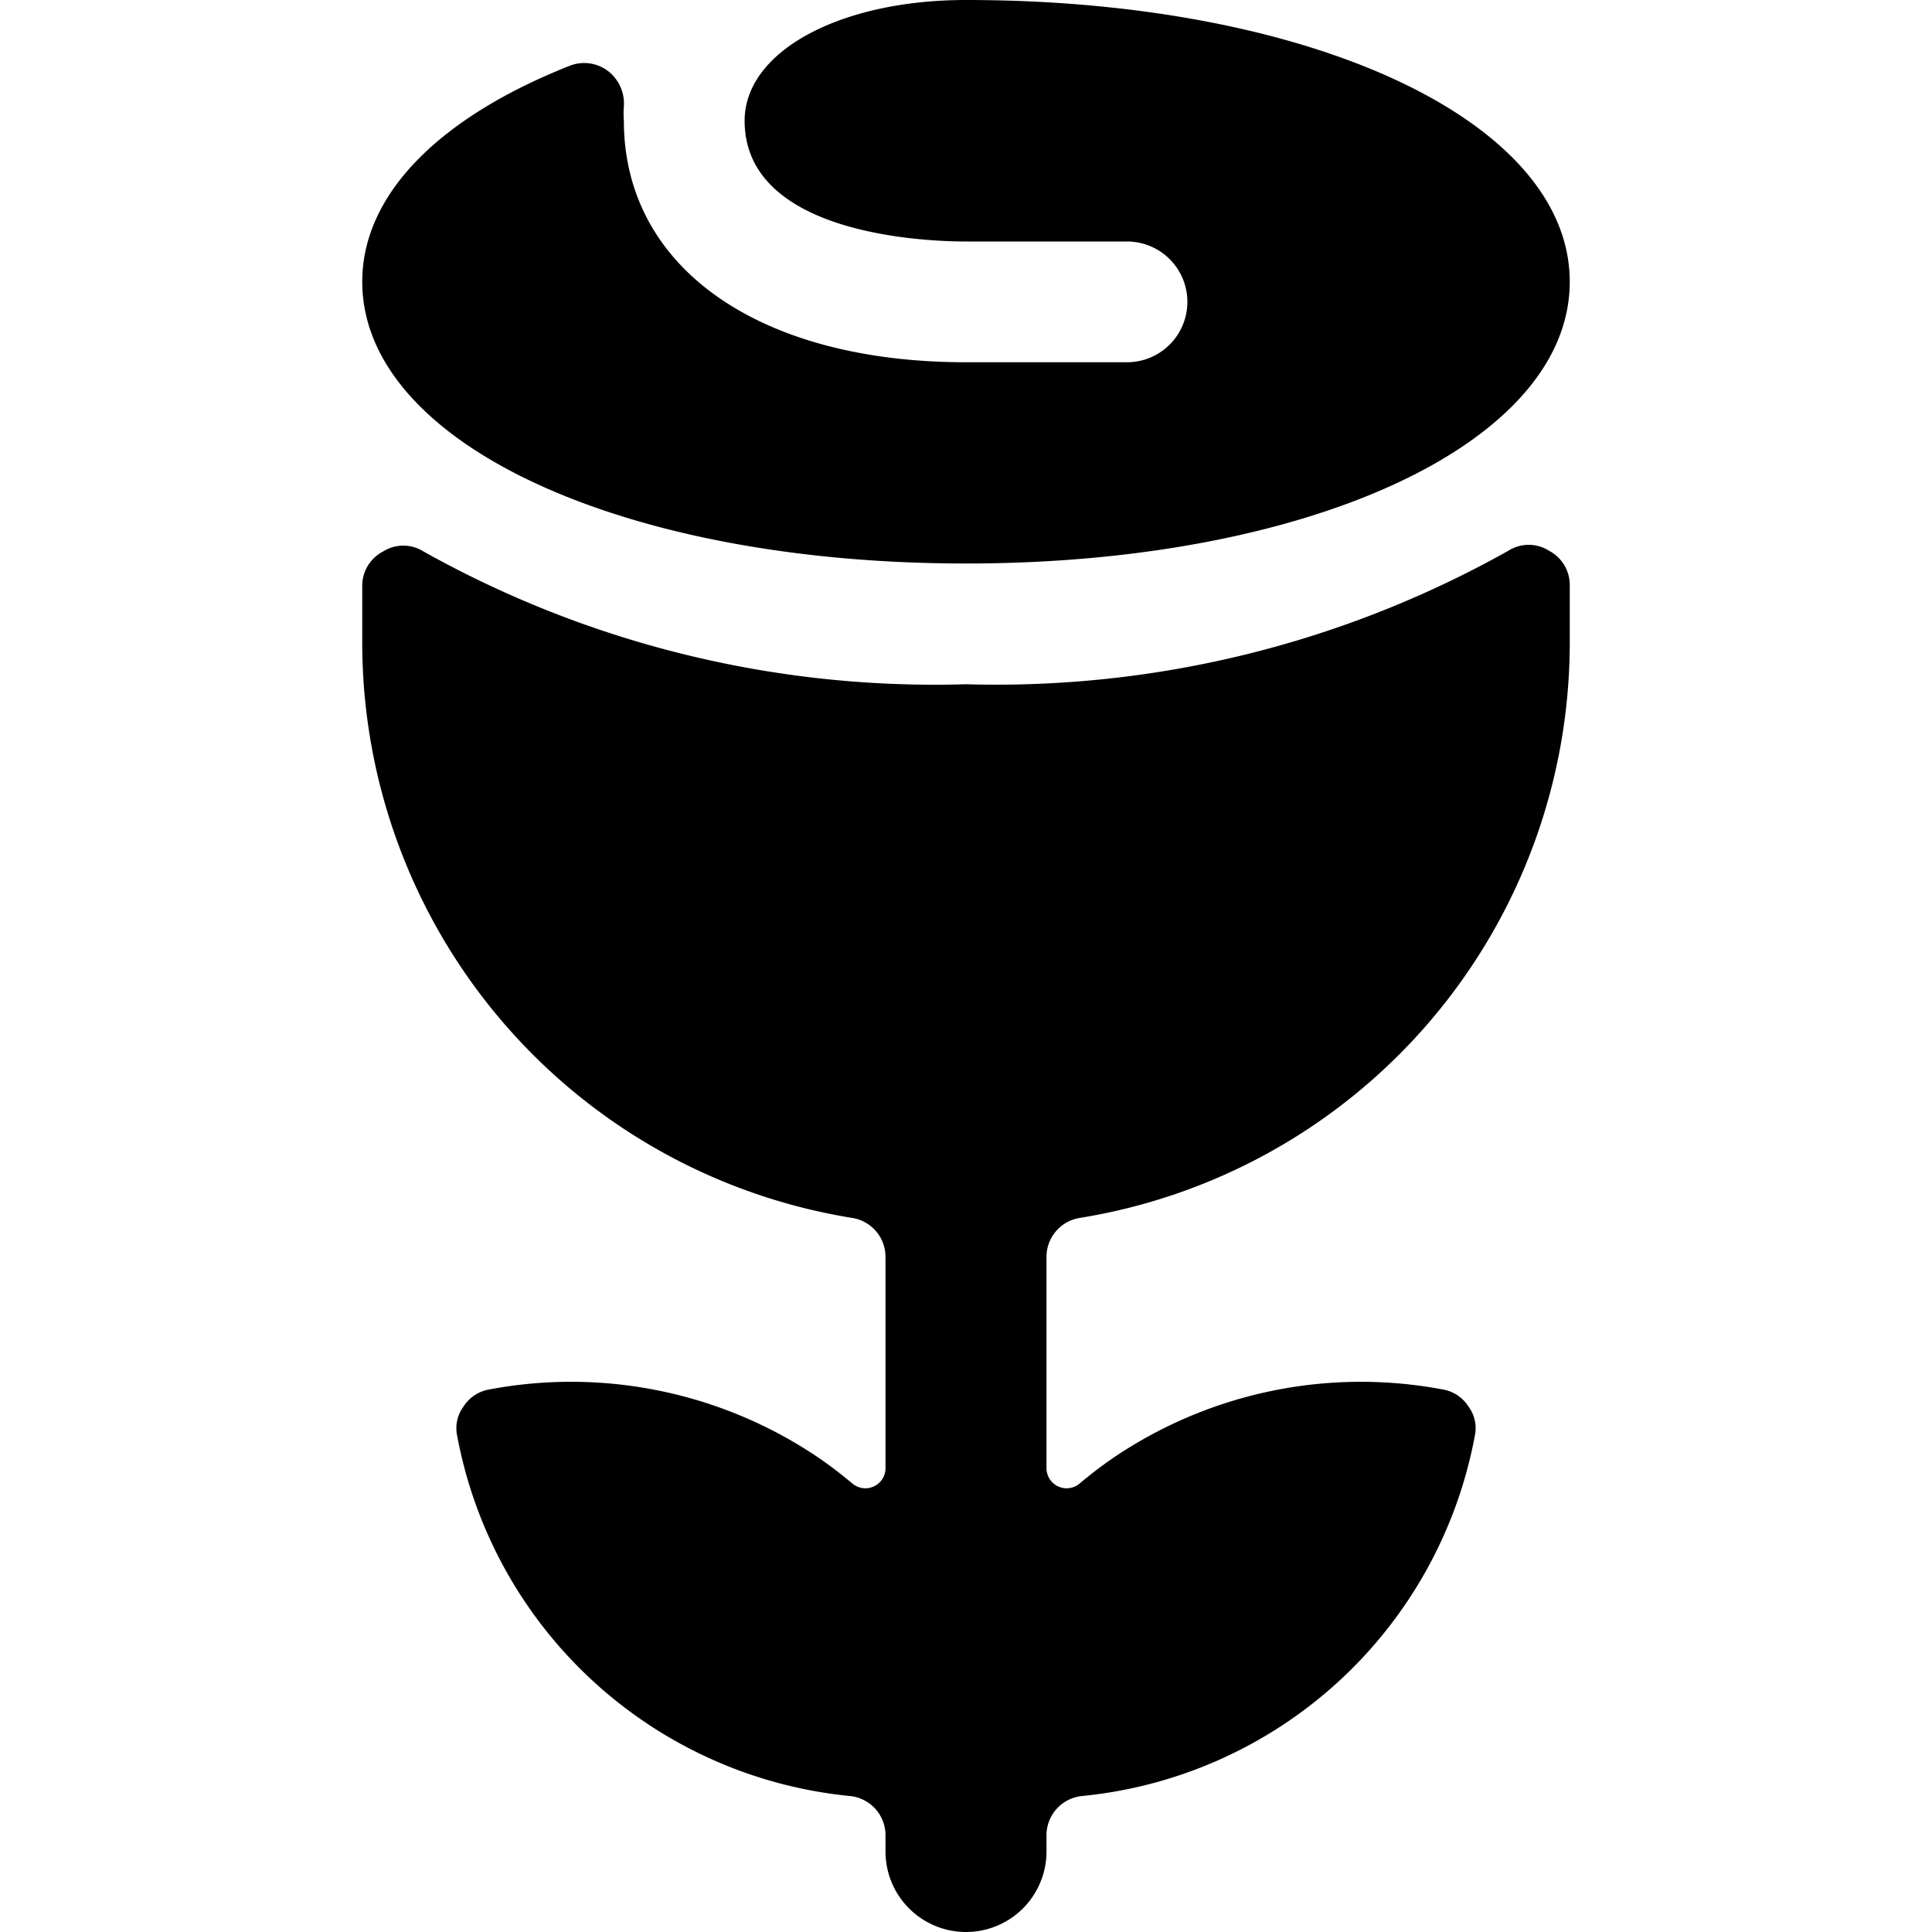
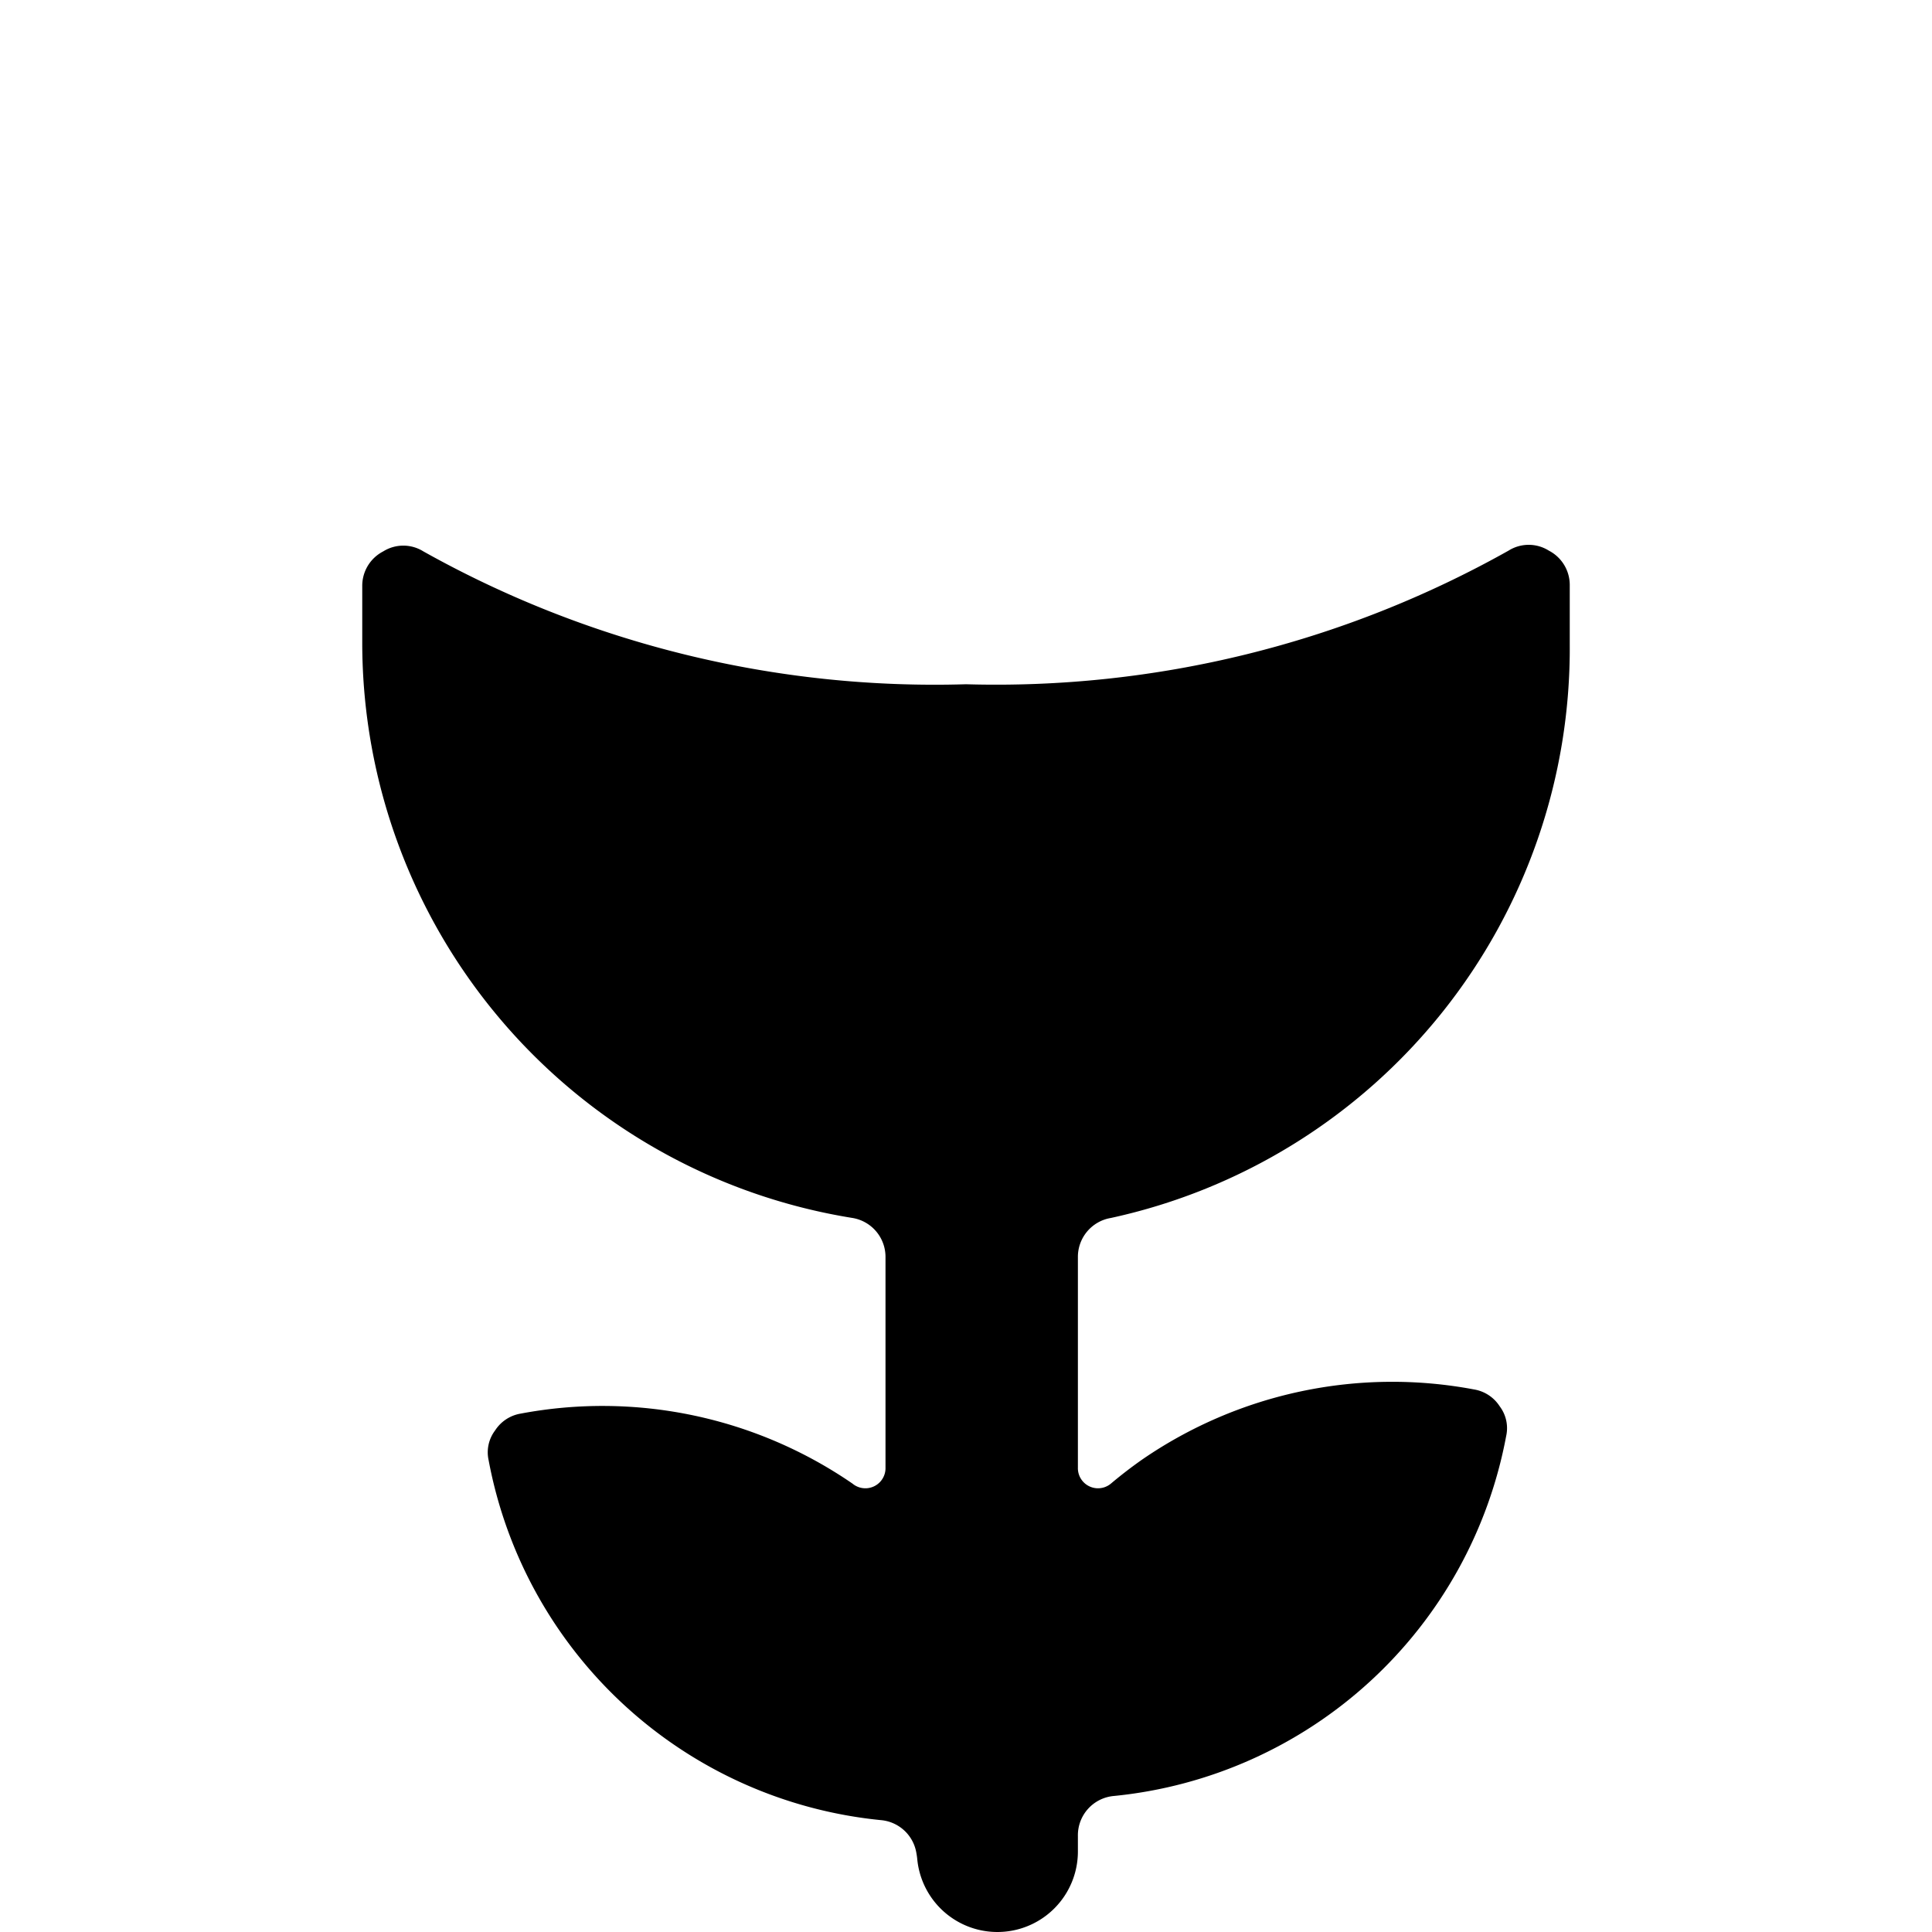
<svg xmlns="http://www.w3.org/2000/svg" viewBox="0 0 48 48">
  <g transform="matrix(2,0,0,2,0,0)">
    <g>
-       <path d="M12,7c4.28,0,7.5-1.5,7.5-3.5S16.28,0,12,0C10.43,0,9.25.64,9.25,1.5,9.25,2.93,11.54,3,12,3h2a.75.75,0,0,1,0,1.5H12c-2.58,0-4.25-1.18-4.25-3a1.09,1.09,0,0,1,0-.18A.51.51,0,0,0,7.55.88.49.49,0,0,0,7.07.82C5.48,1.45,4.5,2.4,4.5,3.5,4.5,5.5,7.72,7,12,7Z" style="fill: #000000" />
-       <path d="M19.24,6.84a.47.47,0,0,0-.5,0A13,13,0,0,1,12,8.5,13,13,0,0,1,5.26,6.85a.47.47,0,0,0-.5,0,.48.48,0,0,0-.26.43V8a7.24,7.24,0,0,0,6.09,7.13.49.49,0,0,1,.41.49v2.61a.25.25,0,0,1-.41.2q-.19-.16-.39-.3a5.48,5.48,0,0,0-4.12-.87.47.47,0,0,0-.32.21.45.45,0,0,0-.08.37,5.51,5.51,0,0,0,4.87,4.47.49.49,0,0,1,.45.5V23a1,1,0,0,0,2,0v-.19a.49.49,0,0,1,.45-.5,5.51,5.51,0,0,0,4.87-4.47.45.45,0,0,0-.08-.37.47.47,0,0,0-.32-.21,5.48,5.48,0,0,0-4.12.87q-.2.14-.39.3a.25.25,0,0,1-.41-.2V15.62a.49.49,0,0,1,.41-.49A7.24,7.24,0,0,0,19.5,8V7.27A.48.48,0,0,0,19.24,6.84Z" style="fill: #000000" />
+       <path d="M19.24,6.84a.47.47,0,0,0-.5,0A13,13,0,0,1,12,8.5,13,13,0,0,1,5.26,6.85a.47.47,0,0,0-.5,0,.48.48,0,0,0-.26.43V8a7.24,7.24,0,0,0,6.09,7.13.49.49,0,0,1,.41.49v2.61a.25.25,0,0,1-.41.2a5.48,5.48,0,0,0-4.12-.87.47.47,0,0,0-.32.21.45.45,0,0,0-.08.37,5.51,5.51,0,0,0,4.87,4.47.49.49,0,0,1,.45.5V23a1,1,0,0,0,2,0v-.19a.49.49,0,0,1,.45-.5,5.51,5.51,0,0,0,4.87-4.47.45.45,0,0,0-.08-.37.47.47,0,0,0-.32-.21,5.48,5.48,0,0,0-4.12.87q-.2.14-.39.3a.25.25,0,0,1-.41-.2V15.62a.49.49,0,0,1,.41-.49A7.24,7.24,0,0,0,19.5,8V7.27A.48.48,0,0,0,19.24,6.84Z" style="fill: #000000" />
    </g>
  </g>
</svg>